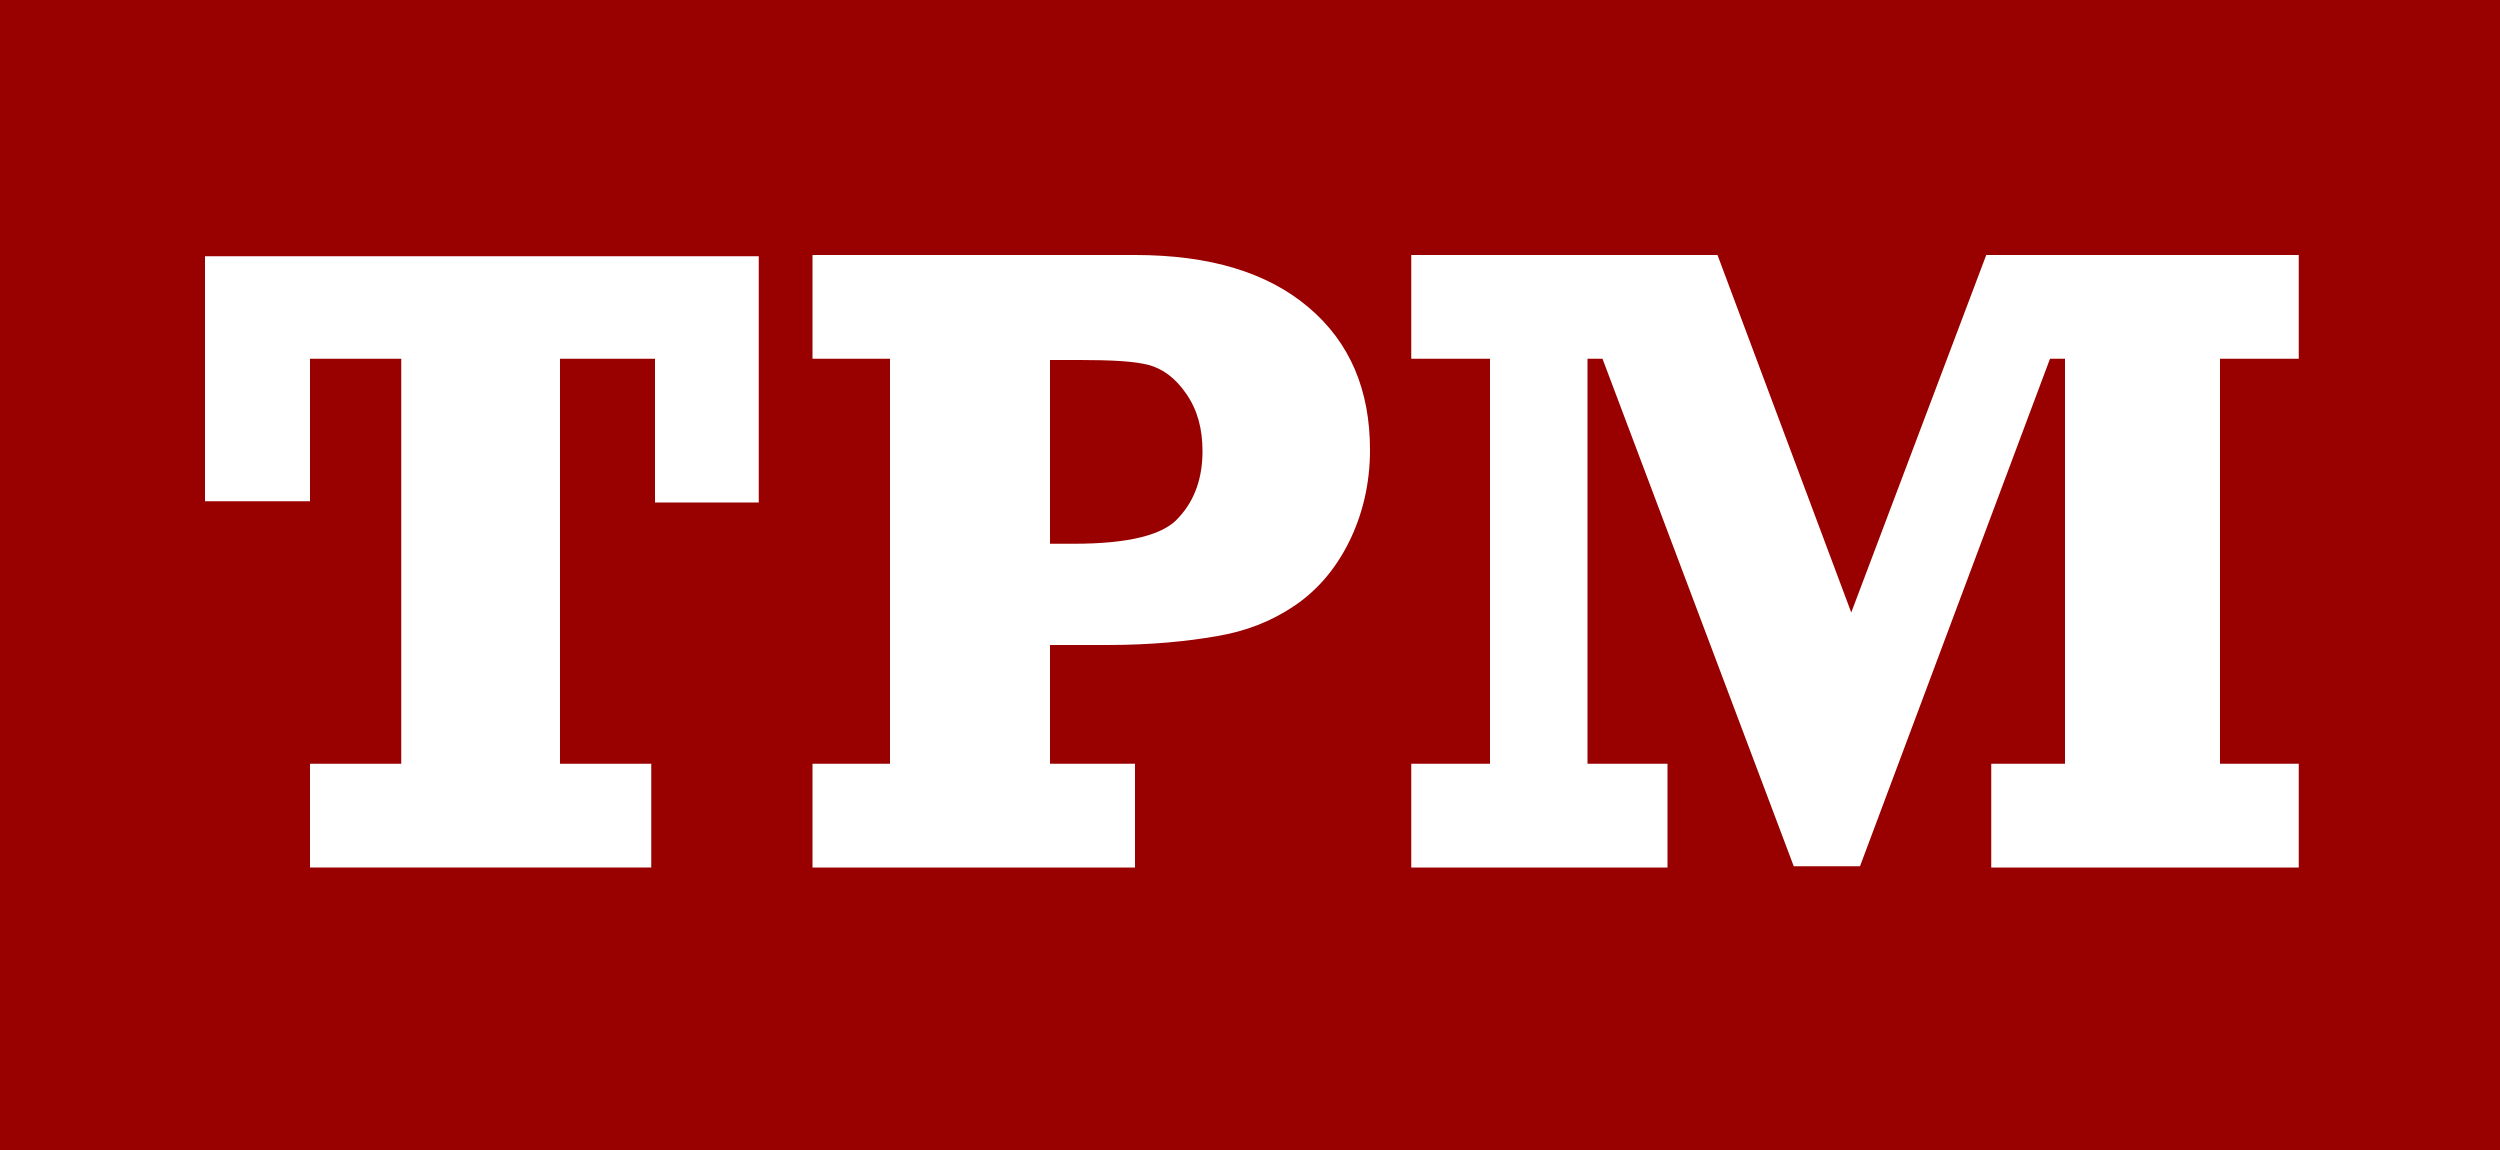
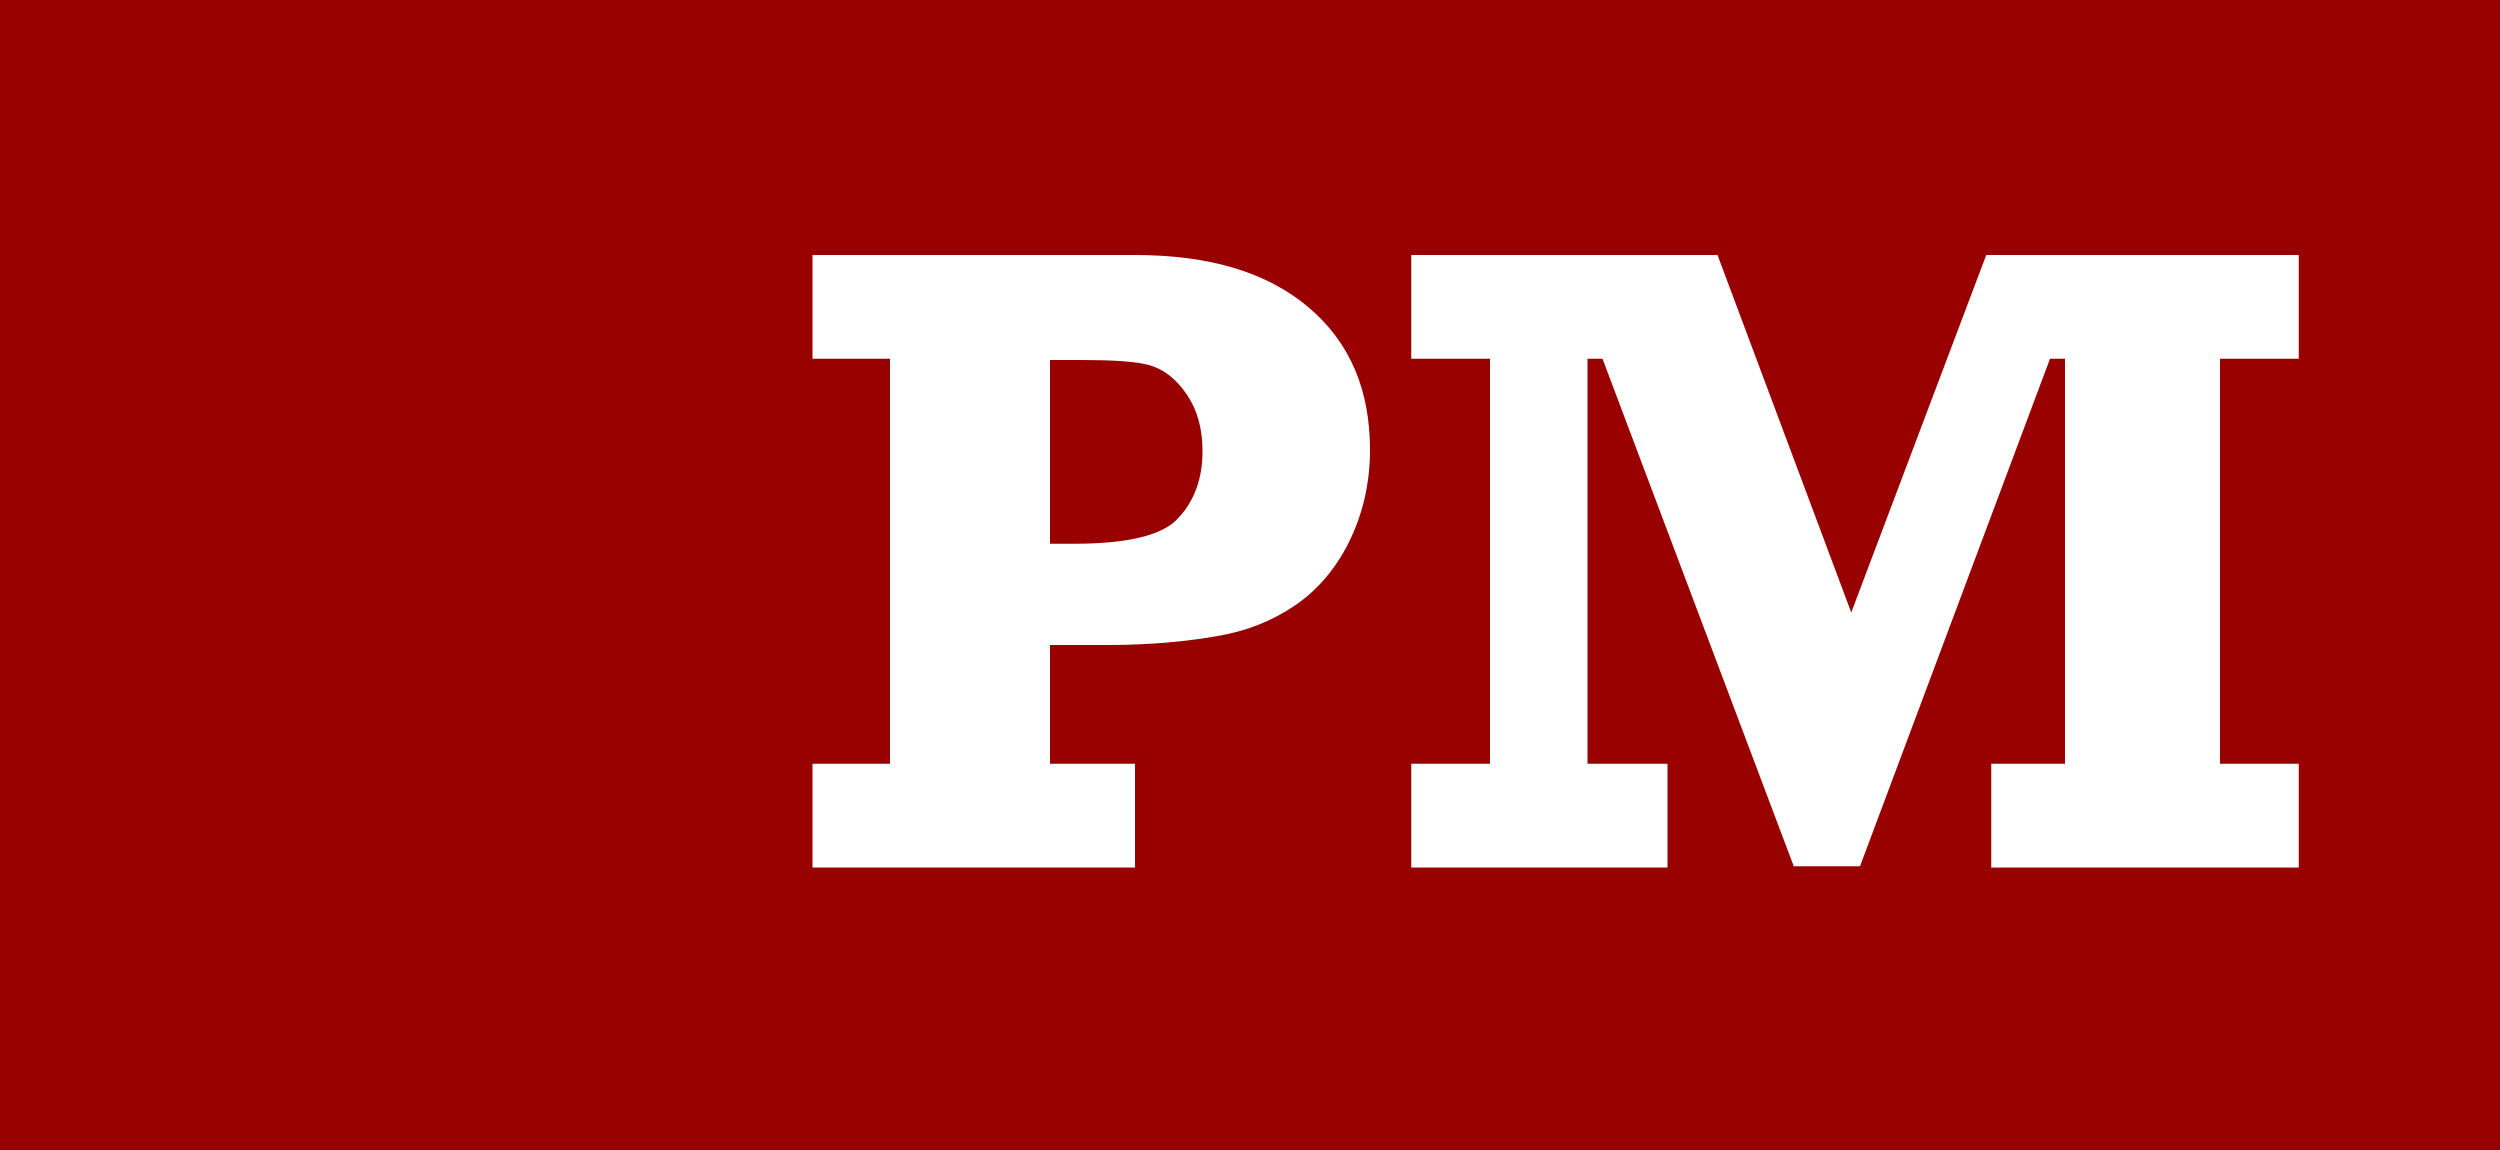
<svg xmlns="http://www.w3.org/2000/svg" version="1.1" x="0px" y="0px" viewBox="0 0 200 92" style="enable-background:new 0 0 200 92;" xml:space="preserve">
  <style type="text/css">
	.st0{fill:#990000;}
	.st1{fill:#FFFFFF;}
	.st2{enable-background:new    ;}
	.st3{fill:#7F7F7F;}
	.st4{fill:#969696;}
	.st5{fill:#808080;}
	.st6{fill:#DEDEDE;}
	.st7{clip-path:url(#SVGID_2_);enable-background:new    ;}
	.st8{clip-path:url(#SVGID_4_);enable-background:new    ;}
	.st9{fill:#858585;}
	.st10{clip-path:url(#SVGID_6_);enable-background:new    ;}
	.st11{clip-path:url(#SVGID_8_);enable-background:new    ;}
	.st12{fill:#949494;}
	.st13{fill:#8F8F8F;}
	.st14{fill:#8A8A8A;}
	.st15{clip-path:url(#SVGID_10_);enable-background:new    ;}
	.st16{clip-path:url(#SVGID_12_);enable-background:new    ;}
	.st17{clip-path:url(#SVGID_14_);enable-background:new    ;}
	.st18{clip-path:url(#SVGID_16_);enable-background:new    ;}
	.st19{clip-path:url(#SVGID_18_);enable-background:new    ;}
	.st20{clip-path:url(#SVGID_20_);enable-background:new    ;}
	.st21{clip-path:url(#SVGID_22_);enable-background:new    ;}
	.st22{fill:#999999;}
	.st23{fill:#9E9E9E;}
	.st24{fill:#A3A3A3;}
	.st25{clip-path:url(#SVGID_24_);enable-background:new    ;}
	.st26{fill:none;stroke:#FFFFFF;stroke-width:2;stroke-miterlimit:10;}
	.st27{clip-path:url(#SVGID_26_);enable-background:new    ;}
	.st28{clip-path:url(#SVGID_28_);enable-background:new    ;}
	.st29{clip-path:url(#SVGID_30_);enable-background:new    ;}
	.st30{fill:none;stroke:#000000;stroke-width:2.81;stroke-miterlimit:10;}
</style>
  <g id="Layer_1">
</g>
  <g id="Layer_2">
    <g>
      <g>
        <rect class="st0" width="200" height="92" />
      </g>
      <g>
-         <path class="st1" d="M24.8,69.4v-8.3h7.3V28.7h-7.3v11.4h-8.4V20.5h44.3v19.7h-8.3V28.7h-7.6v32.4h7.3v8.3H24.8z" />
        <path class="st1" d="M90.8,61.1v8.3H65v-8.3h6.2V28.7H65v-8.3h25.8c6,0,10.6,1.4,13.9,4.2s4.9,6.6,4.9,11.4     c0,2.7-0.6,5.2-1.7,7.4s-2.6,3.9-4.4,5.1c-1.8,1.2-3.8,2-6.2,2.4c-2.3,0.4-5.2,0.7-8.7,0.7H84v9.5H90.8z M84,43.5h1.9     c4.4,0,7.2-0.7,8.4-2.1c1.3-1.4,1.9-3.2,1.9-5.3c0-1.8-0.4-3.3-1.3-4.6c-0.9-1.3-1.9-2-3-2.3c-1.1-0.3-3-0.4-5.5-0.4H84V43.5z" />
        <path class="st1" d="M112.9,69.4v-8.3h6.3V28.7h-6.3v-8.3h24.5l10.7,28.6l10.8-28.6h25v8.3h-6.3v32.4h6.3v8.3h-24.6v-8.3h5.9     V28.7h-1.2l-15.2,40.6h-5.3l-15.3-40.6h-1.2v32.4h6.4v8.3H112.9z" />
      </g>
    </g>
  </g>
</svg>